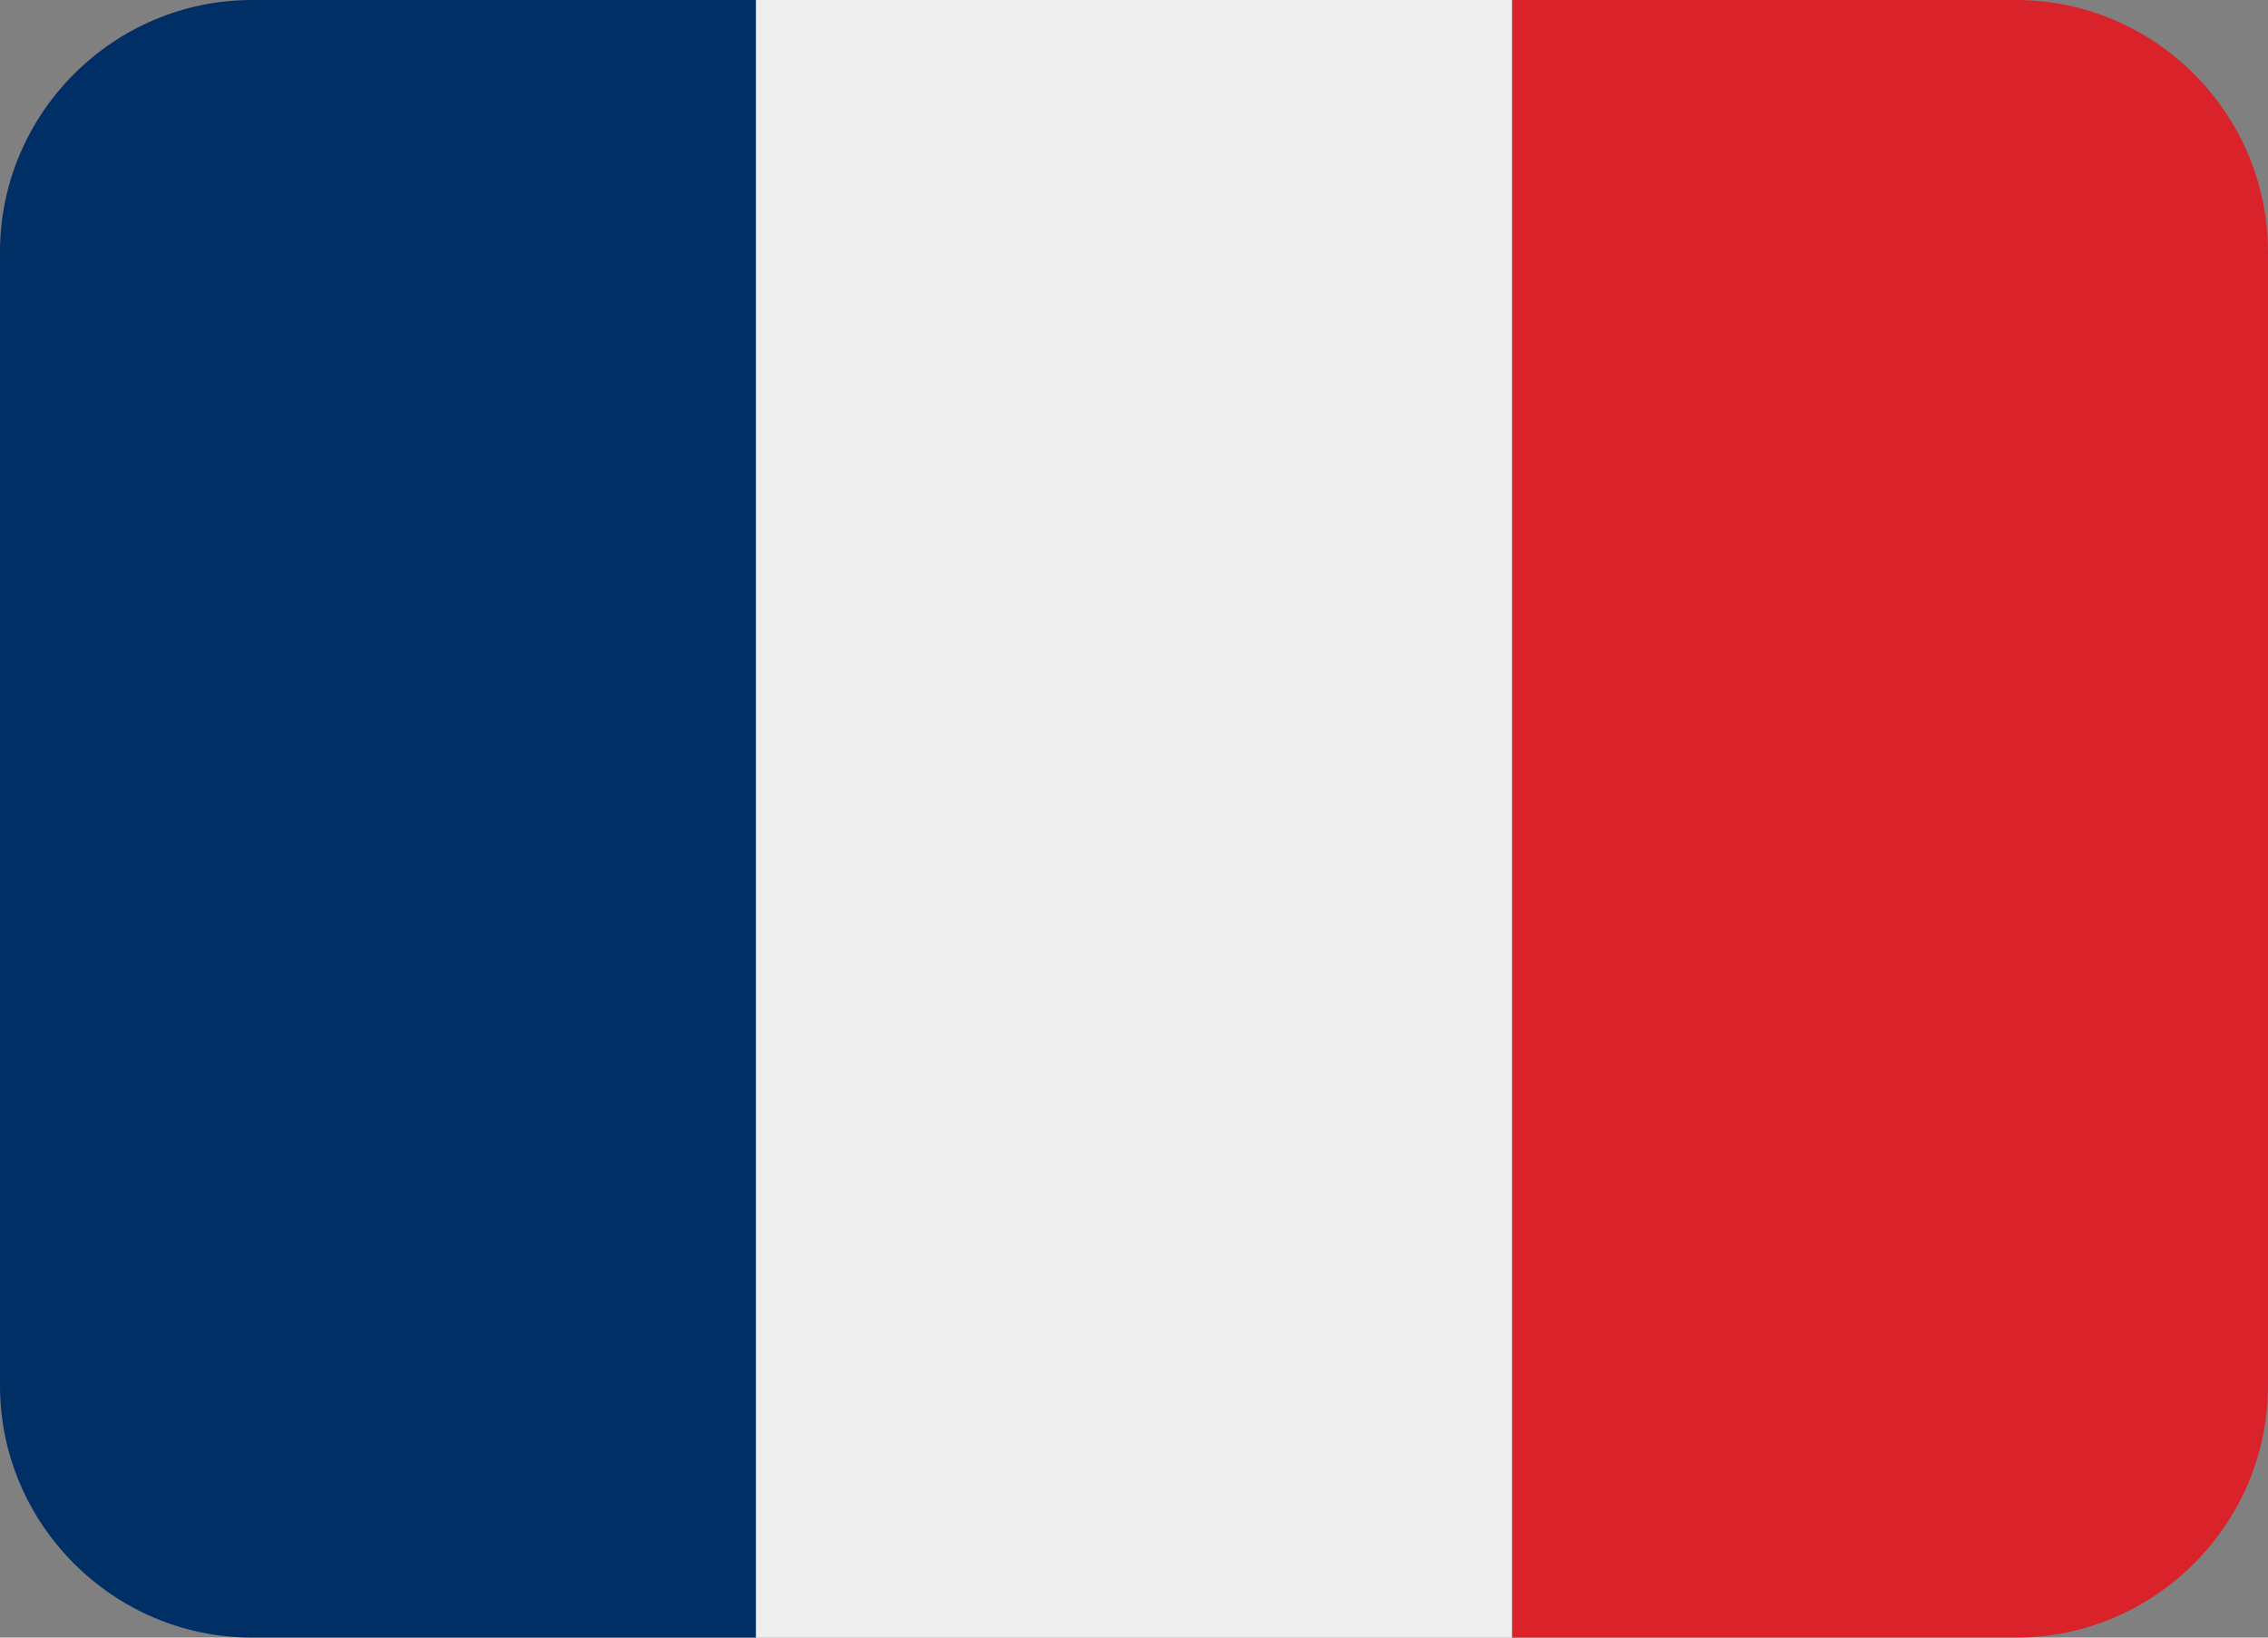
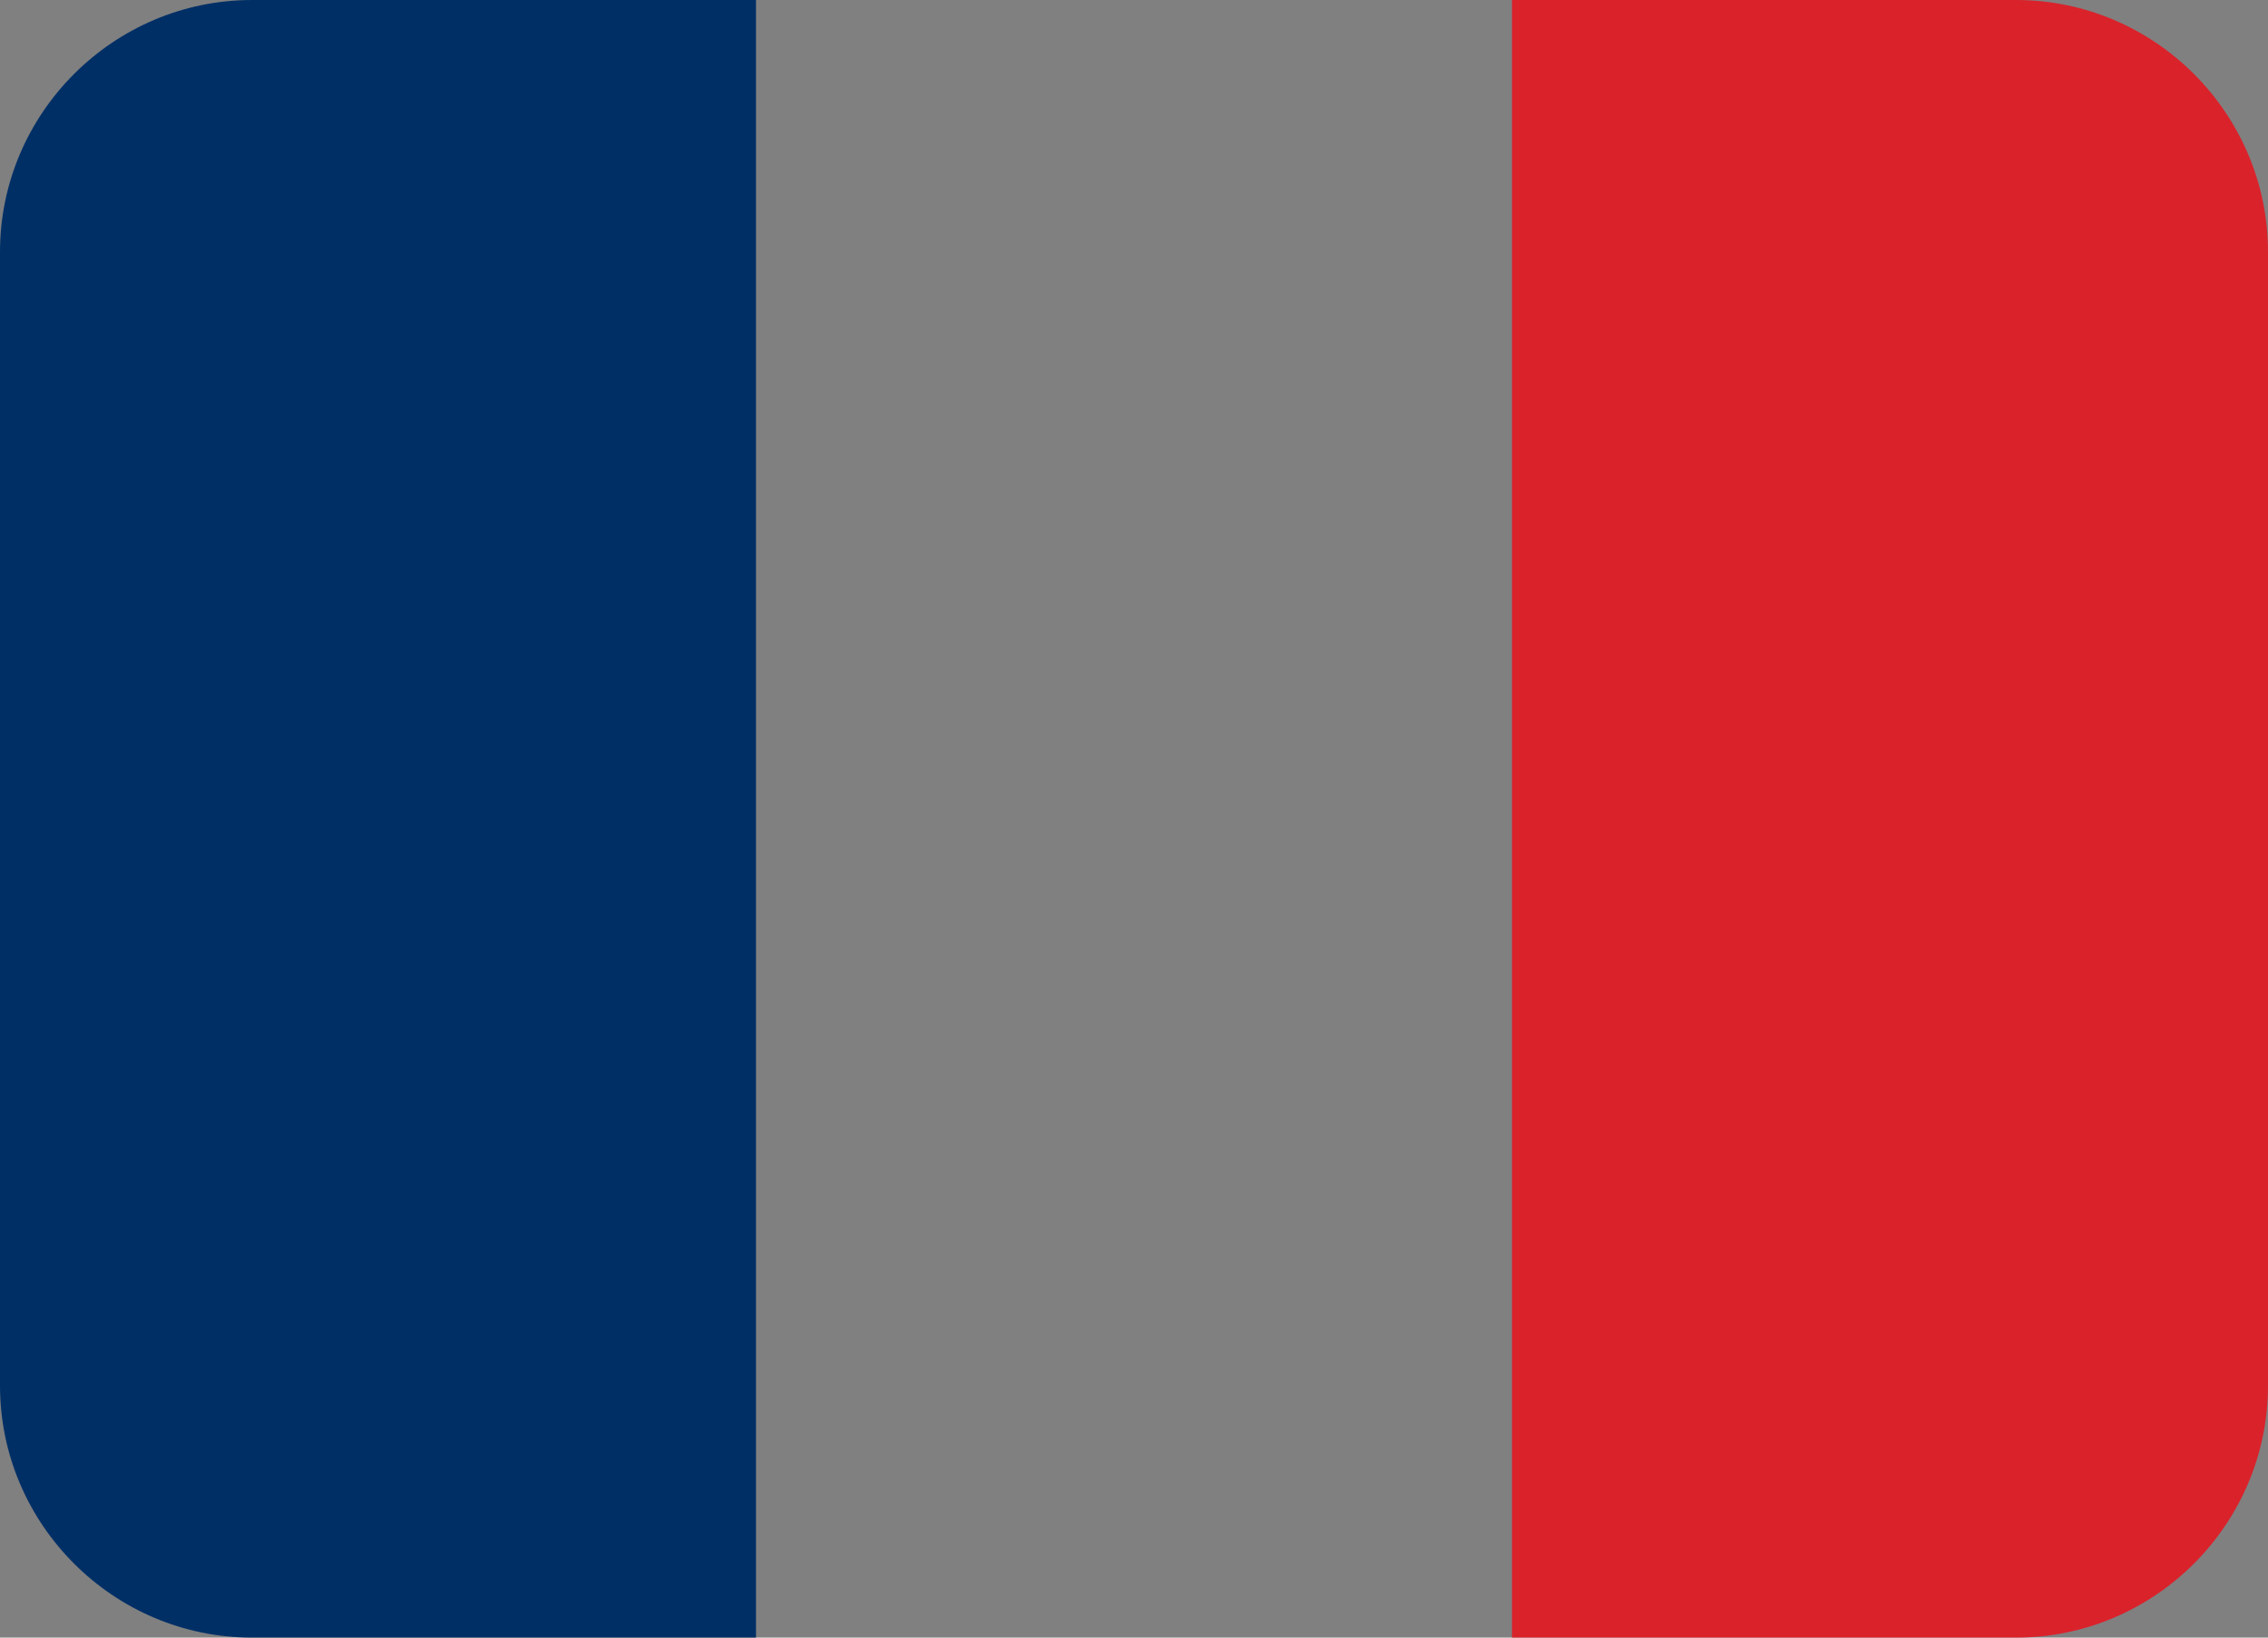
<svg xmlns="http://www.w3.org/2000/svg" version="1.1" id="Calque_1" x="0px" y="0px" viewBox="0 0 36 26" style="enable-background:new 0 0 36 26;" xml:space="preserve">
  <rect x="0" y="0" width="36" height="26" fill="#808080" stroke="none" />
  <style type="text/css">
	.st0{fill:#DA222B;}
	.st1{fill:#002F66;}
	.st2{fill:#EEEEEE;}
</style>
  <path class="st0" d="M36,22c0,2.2-1.8,4-4,4h-8V0h8c2.2,0,4,1.8,4,4V22z" />
  <path class="st1" d="M4,0C1.8,0,0,1.8,0,4v18c0,2.2,1.8,4,4,4h8V0H4z" />
-   <path class="st2" d="M12,0h12v26H12V0z" />
</svg>